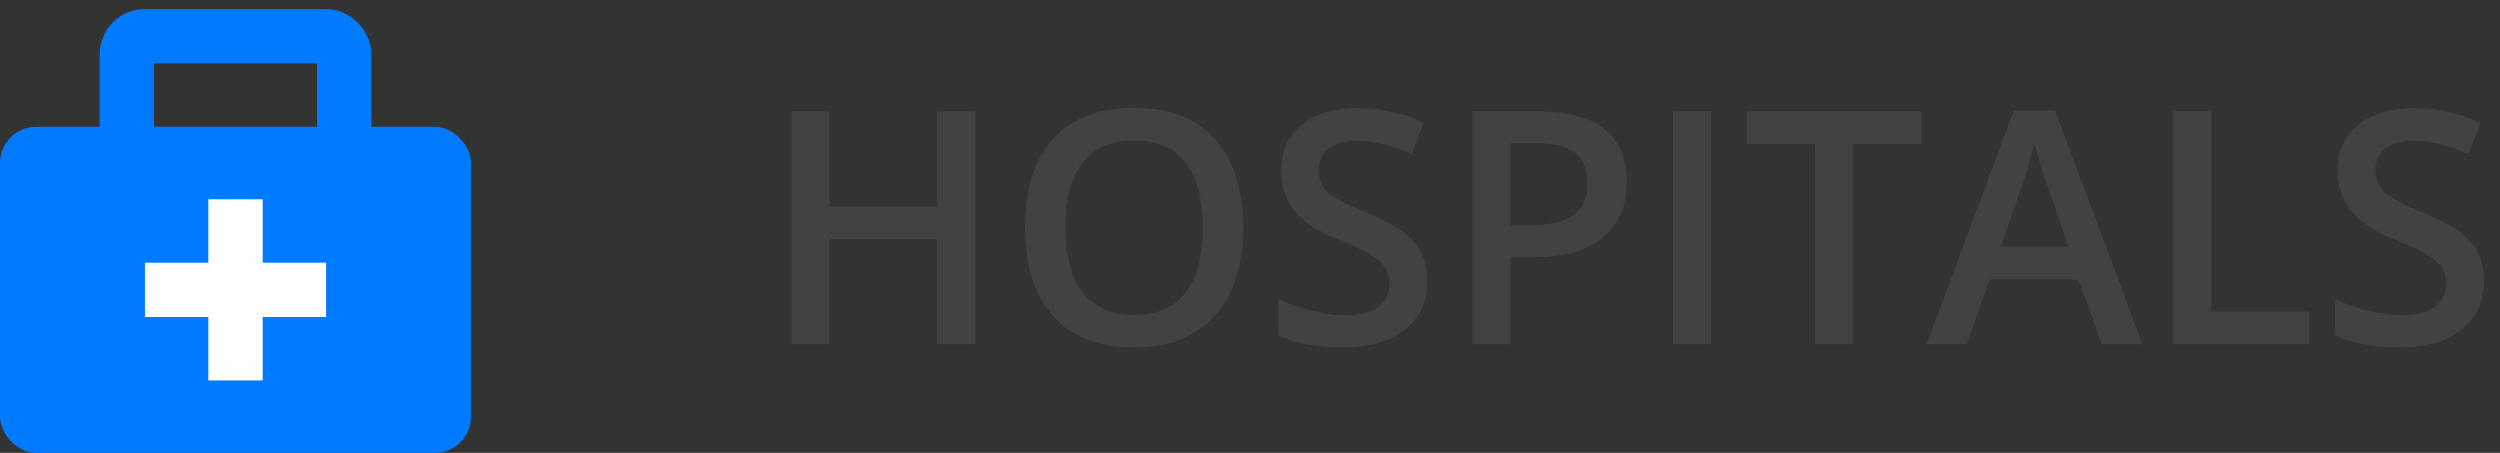
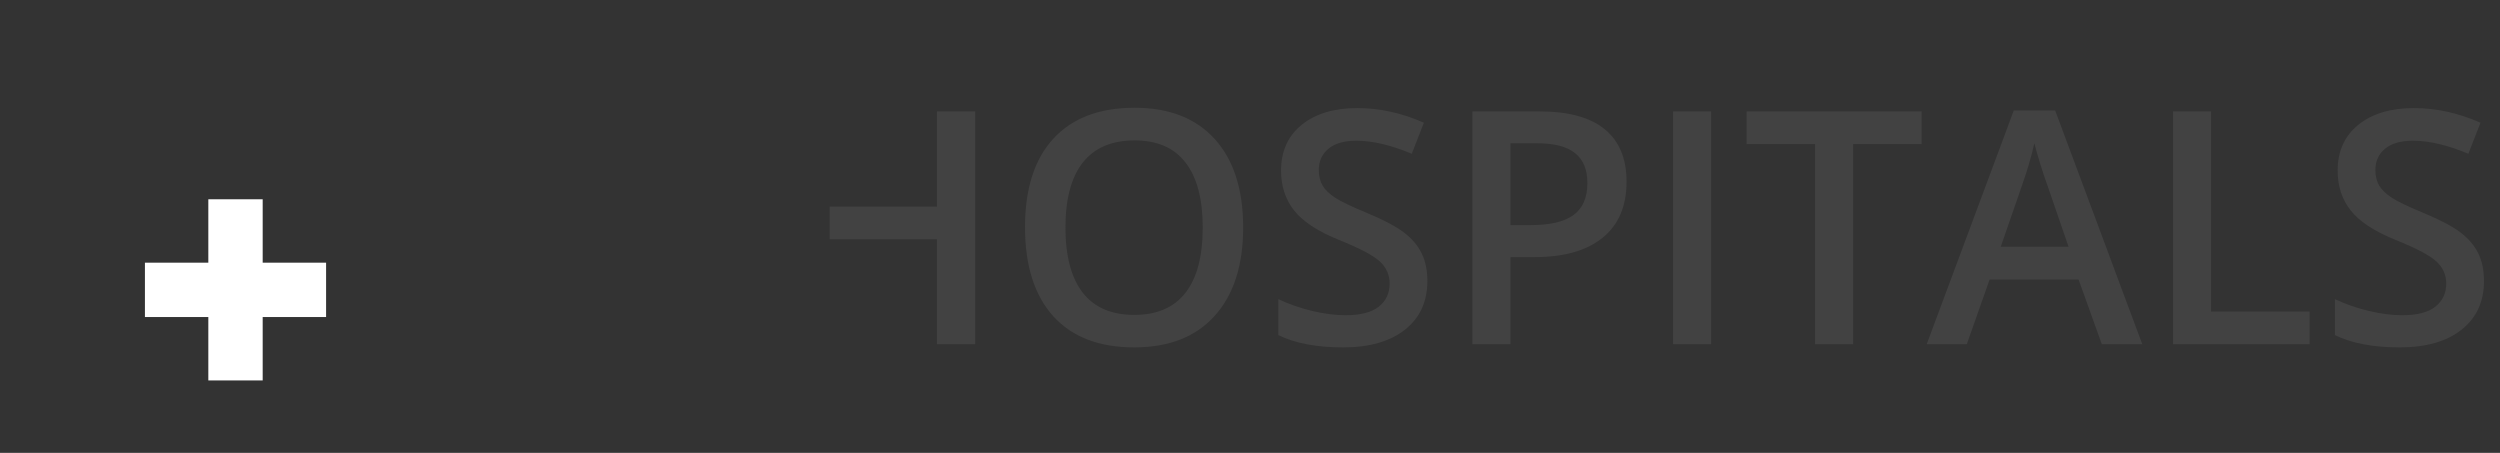
<svg xmlns="http://www.w3.org/2000/svg" width="138" height="25" viewBox="0 0 138 25" fill="none">
  <rect x="0" y="0" width="138" height="25" fill="#333333" stroke="none" />
-   <path d="M53.83 19H51.721V13.208H45.797V19H43.696V6.15H45.797V11.406H51.721V6.15H53.83V19ZM68.622 12.558C68.622 14.649 68.098 16.275 67.049 17.436C66.006 18.596 64.526 19.176 62.61 19.176C60.671 19.176 59.18 18.602 58.137 17.453C57.1 16.299 56.581 14.661 56.581 12.54C56.581 10.419 57.102 8.79 58.145 7.653C59.194 6.517 60.688 5.948 62.628 5.948C64.538 5.948 66.015 6.525 67.058 7.68C68.101 8.834 68.622 10.46 68.622 12.558ZM58.813 12.558C58.813 14.14 59.133 15.341 59.772 16.161C60.41 16.976 61.356 17.383 62.61 17.383C63.858 17.383 64.799 16.979 65.432 16.17C66.07 15.361 66.39 14.157 66.39 12.558C66.39 10.981 66.073 9.786 65.44 8.972C64.814 8.157 63.876 7.75 62.628 7.75C61.368 7.75 60.416 8.157 59.772 8.972C59.133 9.786 58.813 10.981 58.813 12.558ZM78.791 15.511C78.791 16.653 78.378 17.55 77.552 18.2C76.726 18.851 75.586 19.176 74.133 19.176C72.68 19.176 71.49 18.95 70.564 18.499V16.513C71.15 16.788 71.772 17.005 72.428 17.163C73.09 17.321 73.705 17.4 74.273 17.4C75.106 17.4 75.718 17.242 76.11 16.926C76.509 16.609 76.708 16.185 76.708 15.651C76.708 15.171 76.526 14.764 76.163 14.43C75.8 14.096 75.05 13.7 73.913 13.243C72.741 12.769 71.915 12.227 71.435 11.617C70.954 11.008 70.714 10.275 70.714 9.42C70.714 8.348 71.095 7.504 71.856 6.889C72.618 6.273 73.641 5.966 74.924 5.966C76.154 5.966 77.379 6.235 78.598 6.774L77.93 8.488C76.787 8.008 75.768 7.768 74.871 7.768C74.191 7.768 73.676 7.917 73.324 8.216C72.973 8.509 72.797 8.898 72.797 9.385C72.797 9.719 72.867 10.006 73.008 10.246C73.148 10.48 73.38 10.703 73.702 10.914C74.024 11.125 74.605 11.403 75.442 11.749C76.386 12.142 77.077 12.508 77.517 12.848C77.956 13.188 78.278 13.571 78.483 13.999C78.689 14.427 78.791 14.931 78.791 15.511ZM89.786 10.035C89.786 11.377 89.347 12.405 88.468 13.12C87.589 13.835 86.338 14.192 84.715 14.192H83.379V19H81.278V6.15H84.978C86.584 6.15 87.785 6.479 88.582 7.135C89.385 7.791 89.786 8.758 89.786 10.035ZM83.379 12.426H84.495C85.573 12.426 86.364 12.238 86.868 11.863C87.372 11.488 87.624 10.902 87.624 10.105C87.624 9.367 87.398 8.816 86.947 8.453C86.496 8.09 85.793 7.908 84.838 7.908H83.379V12.426ZM92.353 19V6.15H94.453V19H92.353ZM102.293 19H100.192V7.952H96.413V6.15H106.072V7.952H102.293V19ZM116.021 19L114.738 15.432H109.825L108.568 19H106.354L111.161 6.098H113.446L118.254 19H116.021ZM114.185 13.621L112.98 10.123C112.893 9.889 112.77 9.52 112.611 9.016C112.459 8.512 112.354 8.143 112.295 7.908C112.137 8.629 111.905 9.417 111.601 10.273L110.44 13.621H114.185ZM119.95 19V6.15H122.051V17.198H127.491V19H119.95ZM137.115 15.511C137.115 16.653 136.702 17.55 135.876 18.2C135.05 18.851 133.91 19.176 132.457 19.176C131.004 19.176 129.814 18.95 128.889 18.499V16.513C129.475 16.788 130.096 17.005 130.752 17.163C131.414 17.321 132.029 17.4 132.598 17.4C133.43 17.4 134.042 17.242 134.435 16.926C134.833 16.609 135.032 16.185 135.032 15.651C135.032 15.171 134.851 14.764 134.487 14.43C134.124 14.096 133.374 13.7 132.237 13.243C131.065 12.769 130.239 12.227 129.759 11.617C129.278 11.008 129.038 10.275 129.038 9.42C129.038 8.348 129.419 7.504 130.181 6.889C130.942 6.273 131.965 5.966 133.248 5.966C134.479 5.966 135.703 6.235 136.922 6.774L136.254 8.488C135.111 8.008 134.092 7.768 133.195 7.768C132.516 7.768 132 7.917 131.648 8.216C131.297 8.509 131.121 8.898 131.121 9.385C131.121 9.719 131.191 10.006 131.332 10.246C131.473 10.48 131.704 10.703 132.026 10.914C132.349 11.125 132.929 11.403 133.767 11.749C134.71 12.142 135.401 12.508 135.841 12.848C136.28 13.188 136.603 13.571 136.808 13.999C137.013 14.427 137.115 14.931 137.115 15.511Z" fill="#424242" />
-   <rect y="7" width="26" height="18" rx="2" fill="#007AFF" />
-   <rect x="7" y="2" width="12" height="7" rx="1" stroke="#007AFF" stroke-width="3" />
+   <path d="M53.83 19H51.721V13.208H45.797V19V6.15H45.797V11.406H51.721V6.15H53.83V19ZM68.622 12.558C68.622 14.649 68.098 16.275 67.049 17.436C66.006 18.596 64.526 19.176 62.61 19.176C60.671 19.176 59.18 18.602 58.137 17.453C57.1 16.299 56.581 14.661 56.581 12.54C56.581 10.419 57.102 8.79 58.145 7.653C59.194 6.517 60.688 5.948 62.628 5.948C64.538 5.948 66.015 6.525 67.058 7.68C68.101 8.834 68.622 10.46 68.622 12.558ZM58.813 12.558C58.813 14.14 59.133 15.341 59.772 16.161C60.41 16.976 61.356 17.383 62.61 17.383C63.858 17.383 64.799 16.979 65.432 16.17C66.07 15.361 66.39 14.157 66.39 12.558C66.39 10.981 66.073 9.786 65.44 8.972C64.814 8.157 63.876 7.75 62.628 7.75C61.368 7.75 60.416 8.157 59.772 8.972C59.133 9.786 58.813 10.981 58.813 12.558ZM78.791 15.511C78.791 16.653 78.378 17.55 77.552 18.2C76.726 18.851 75.586 19.176 74.133 19.176C72.68 19.176 71.49 18.95 70.564 18.499V16.513C71.15 16.788 71.772 17.005 72.428 17.163C73.09 17.321 73.705 17.4 74.273 17.4C75.106 17.4 75.718 17.242 76.11 16.926C76.509 16.609 76.708 16.185 76.708 15.651C76.708 15.171 76.526 14.764 76.163 14.43C75.8 14.096 75.05 13.7 73.913 13.243C72.741 12.769 71.915 12.227 71.435 11.617C70.954 11.008 70.714 10.275 70.714 9.42C70.714 8.348 71.095 7.504 71.856 6.889C72.618 6.273 73.641 5.966 74.924 5.966C76.154 5.966 77.379 6.235 78.598 6.774L77.93 8.488C76.787 8.008 75.768 7.768 74.871 7.768C74.191 7.768 73.676 7.917 73.324 8.216C72.973 8.509 72.797 8.898 72.797 9.385C72.797 9.719 72.867 10.006 73.008 10.246C73.148 10.48 73.38 10.703 73.702 10.914C74.024 11.125 74.605 11.403 75.442 11.749C76.386 12.142 77.077 12.508 77.517 12.848C77.956 13.188 78.278 13.571 78.483 13.999C78.689 14.427 78.791 14.931 78.791 15.511ZM89.786 10.035C89.786 11.377 89.347 12.405 88.468 13.12C87.589 13.835 86.338 14.192 84.715 14.192H83.379V19H81.278V6.15H84.978C86.584 6.15 87.785 6.479 88.582 7.135C89.385 7.791 89.786 8.758 89.786 10.035ZM83.379 12.426H84.495C85.573 12.426 86.364 12.238 86.868 11.863C87.372 11.488 87.624 10.902 87.624 10.105C87.624 9.367 87.398 8.816 86.947 8.453C86.496 8.09 85.793 7.908 84.838 7.908H83.379V12.426ZM92.353 19V6.15H94.453V19H92.353ZM102.293 19H100.192V7.952H96.413V6.15H106.072V7.952H102.293V19ZM116.021 19L114.738 15.432H109.825L108.568 19H106.354L111.161 6.098H113.446L118.254 19H116.021ZM114.185 13.621L112.98 10.123C112.893 9.889 112.77 9.52 112.611 9.016C112.459 8.512 112.354 8.143 112.295 7.908C112.137 8.629 111.905 9.417 111.601 10.273L110.44 13.621H114.185ZM119.95 19V6.15H122.051V17.198H127.491V19H119.95ZM137.115 15.511C137.115 16.653 136.702 17.55 135.876 18.2C135.05 18.851 133.91 19.176 132.457 19.176C131.004 19.176 129.814 18.95 128.889 18.499V16.513C129.475 16.788 130.096 17.005 130.752 17.163C131.414 17.321 132.029 17.4 132.598 17.4C133.43 17.4 134.042 17.242 134.435 16.926C134.833 16.609 135.032 16.185 135.032 15.651C135.032 15.171 134.851 14.764 134.487 14.43C134.124 14.096 133.374 13.7 132.237 13.243C131.065 12.769 130.239 12.227 129.759 11.617C129.278 11.008 129.038 10.275 129.038 9.42C129.038 8.348 129.419 7.504 130.181 6.889C130.942 6.273 131.965 5.966 133.248 5.966C134.479 5.966 135.703 6.235 136.922 6.774L136.254 8.488C135.111 8.008 134.092 7.768 133.195 7.768C132.516 7.768 132 7.917 131.648 8.216C131.297 8.509 131.121 8.898 131.121 9.385C131.121 9.719 131.191 10.006 131.332 10.246C131.473 10.48 131.704 10.703 132.026 10.914C132.349 11.125 132.929 11.403 133.767 11.749C134.71 12.142 135.401 12.508 135.841 12.848C136.28 13.188 136.603 13.571 136.808 13.999C137.013 14.427 137.115 14.931 137.115 15.511Z" fill="#424242" />
  <path fill-rule="evenodd" clip-rule="evenodd" d="M11.5 21L11.5 11L14.5 11L14.5 21L11.5 21Z" fill="white" />
  <path fill-rule="evenodd" clip-rule="evenodd" d="M8 14.5L18 14.5L18 17.5L8 17.5L8 14.5Z" fill="white" />
</svg>